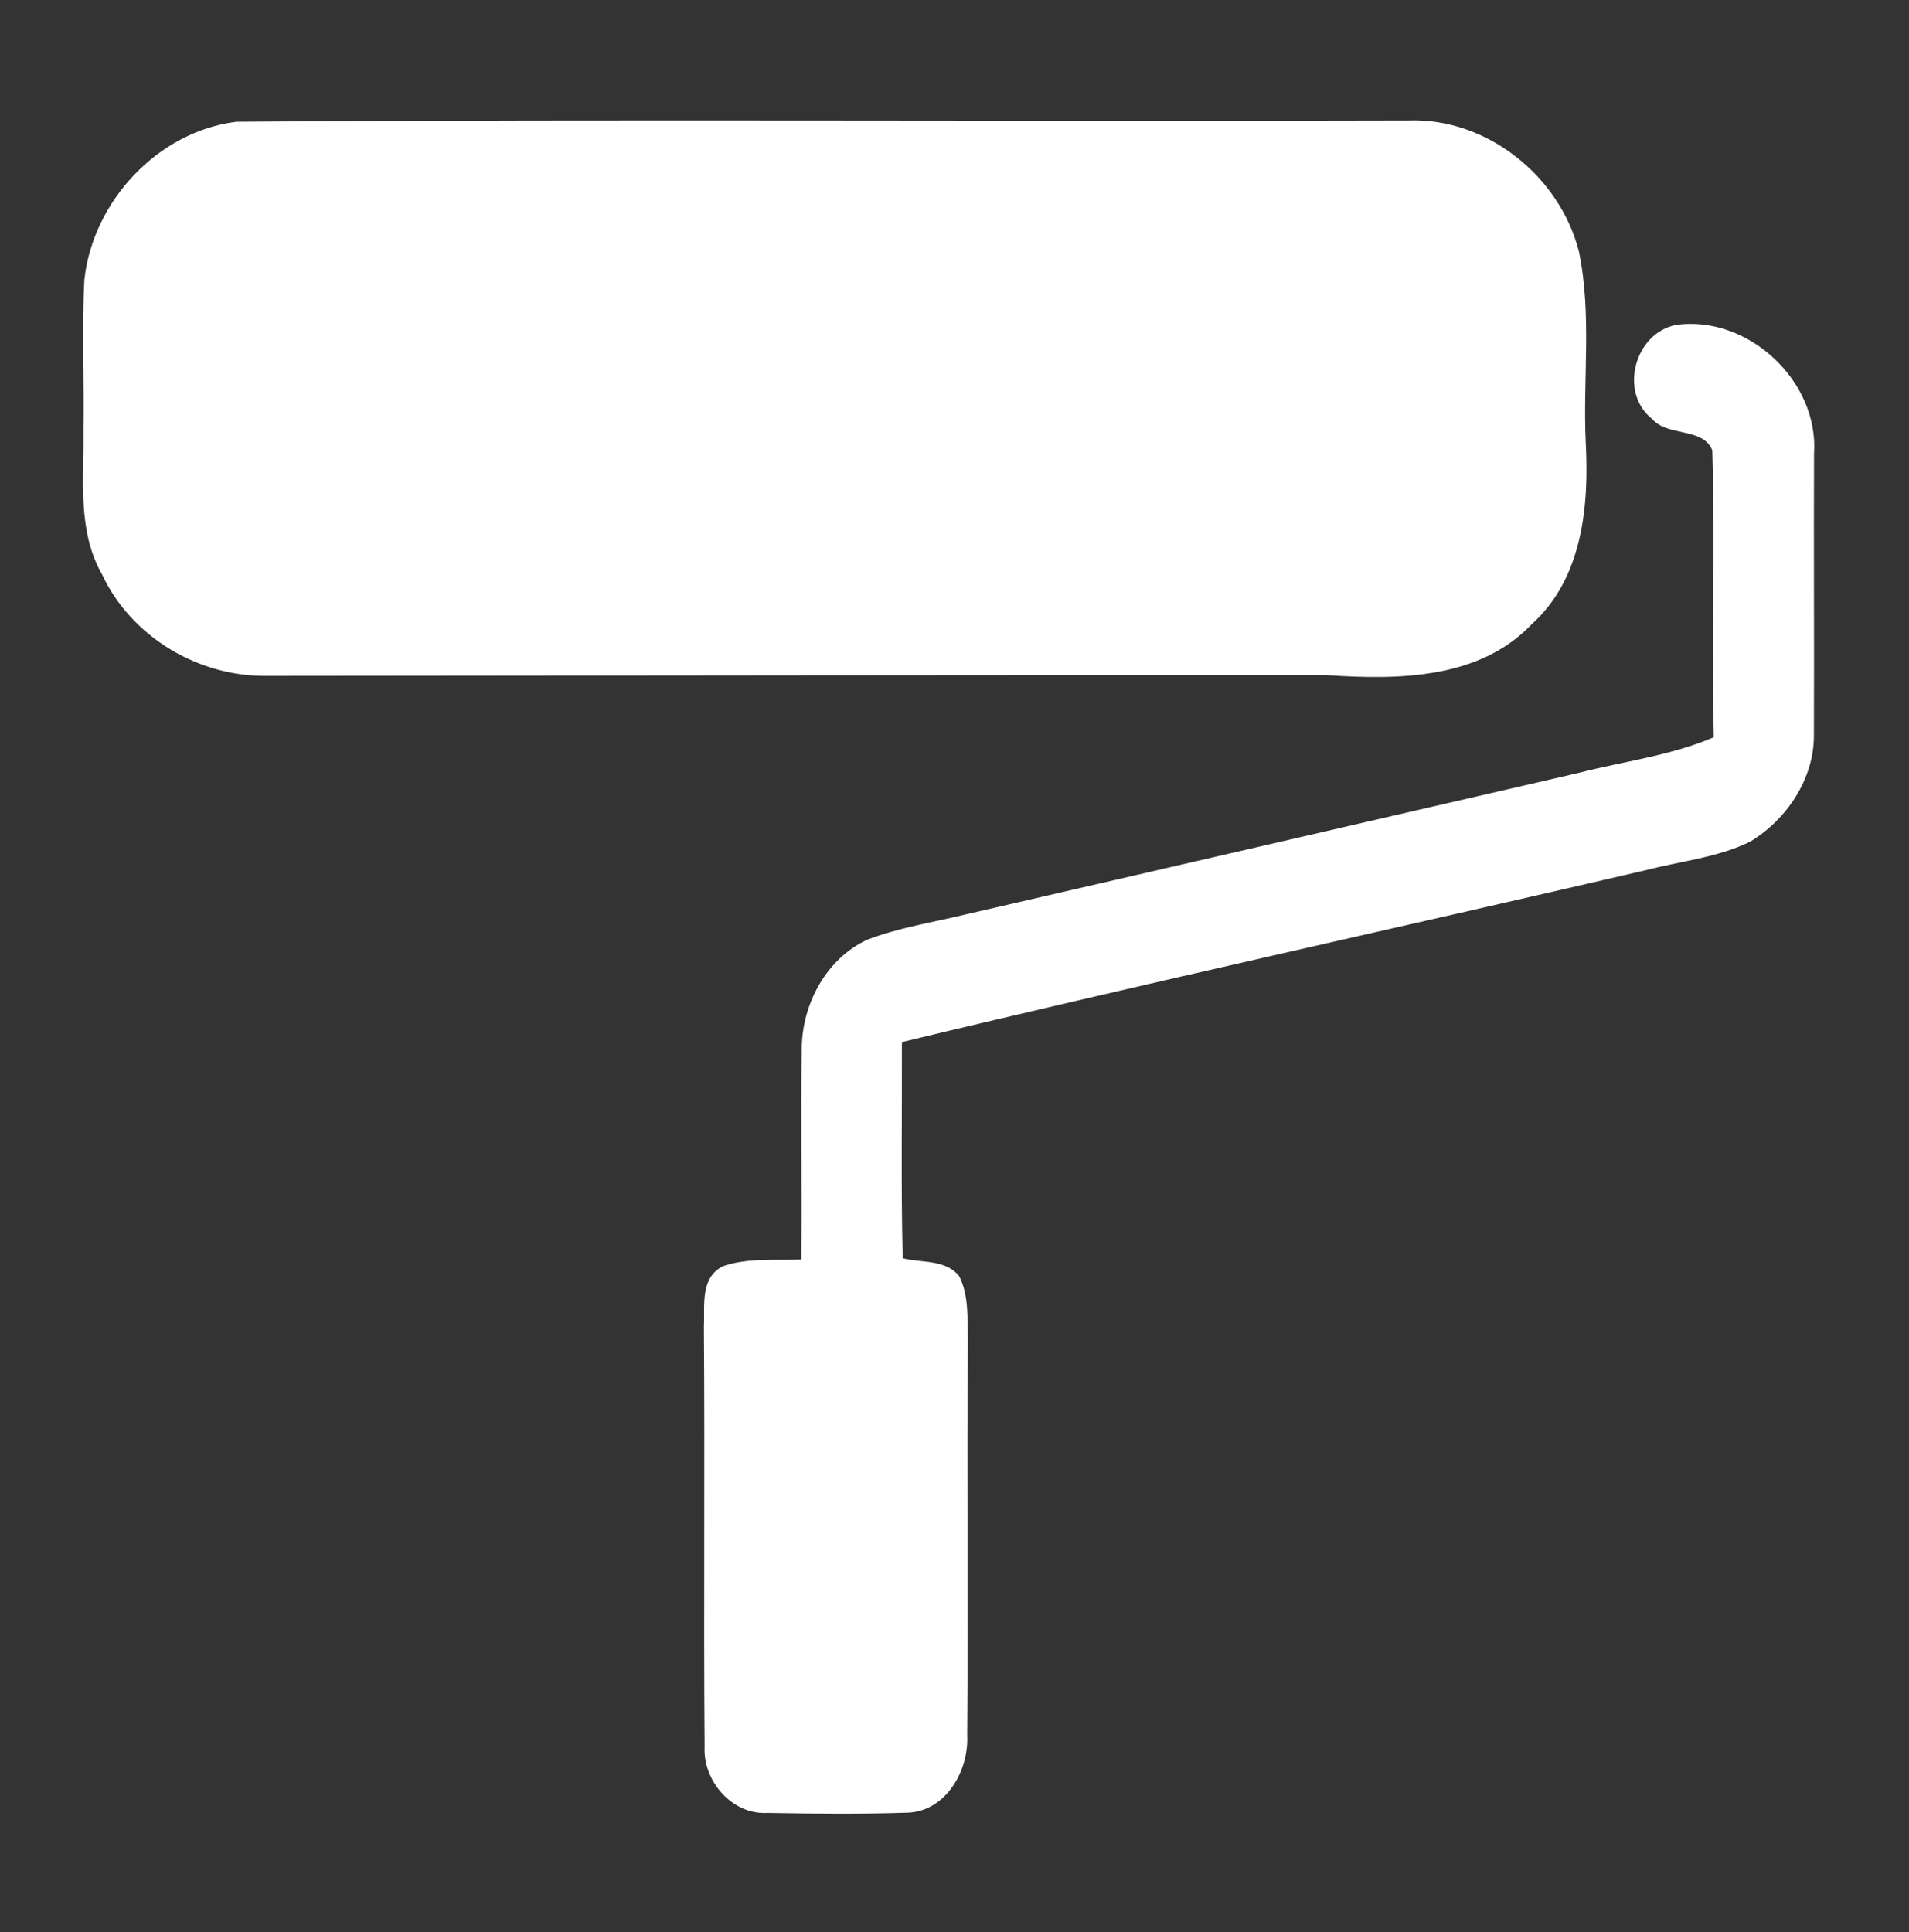
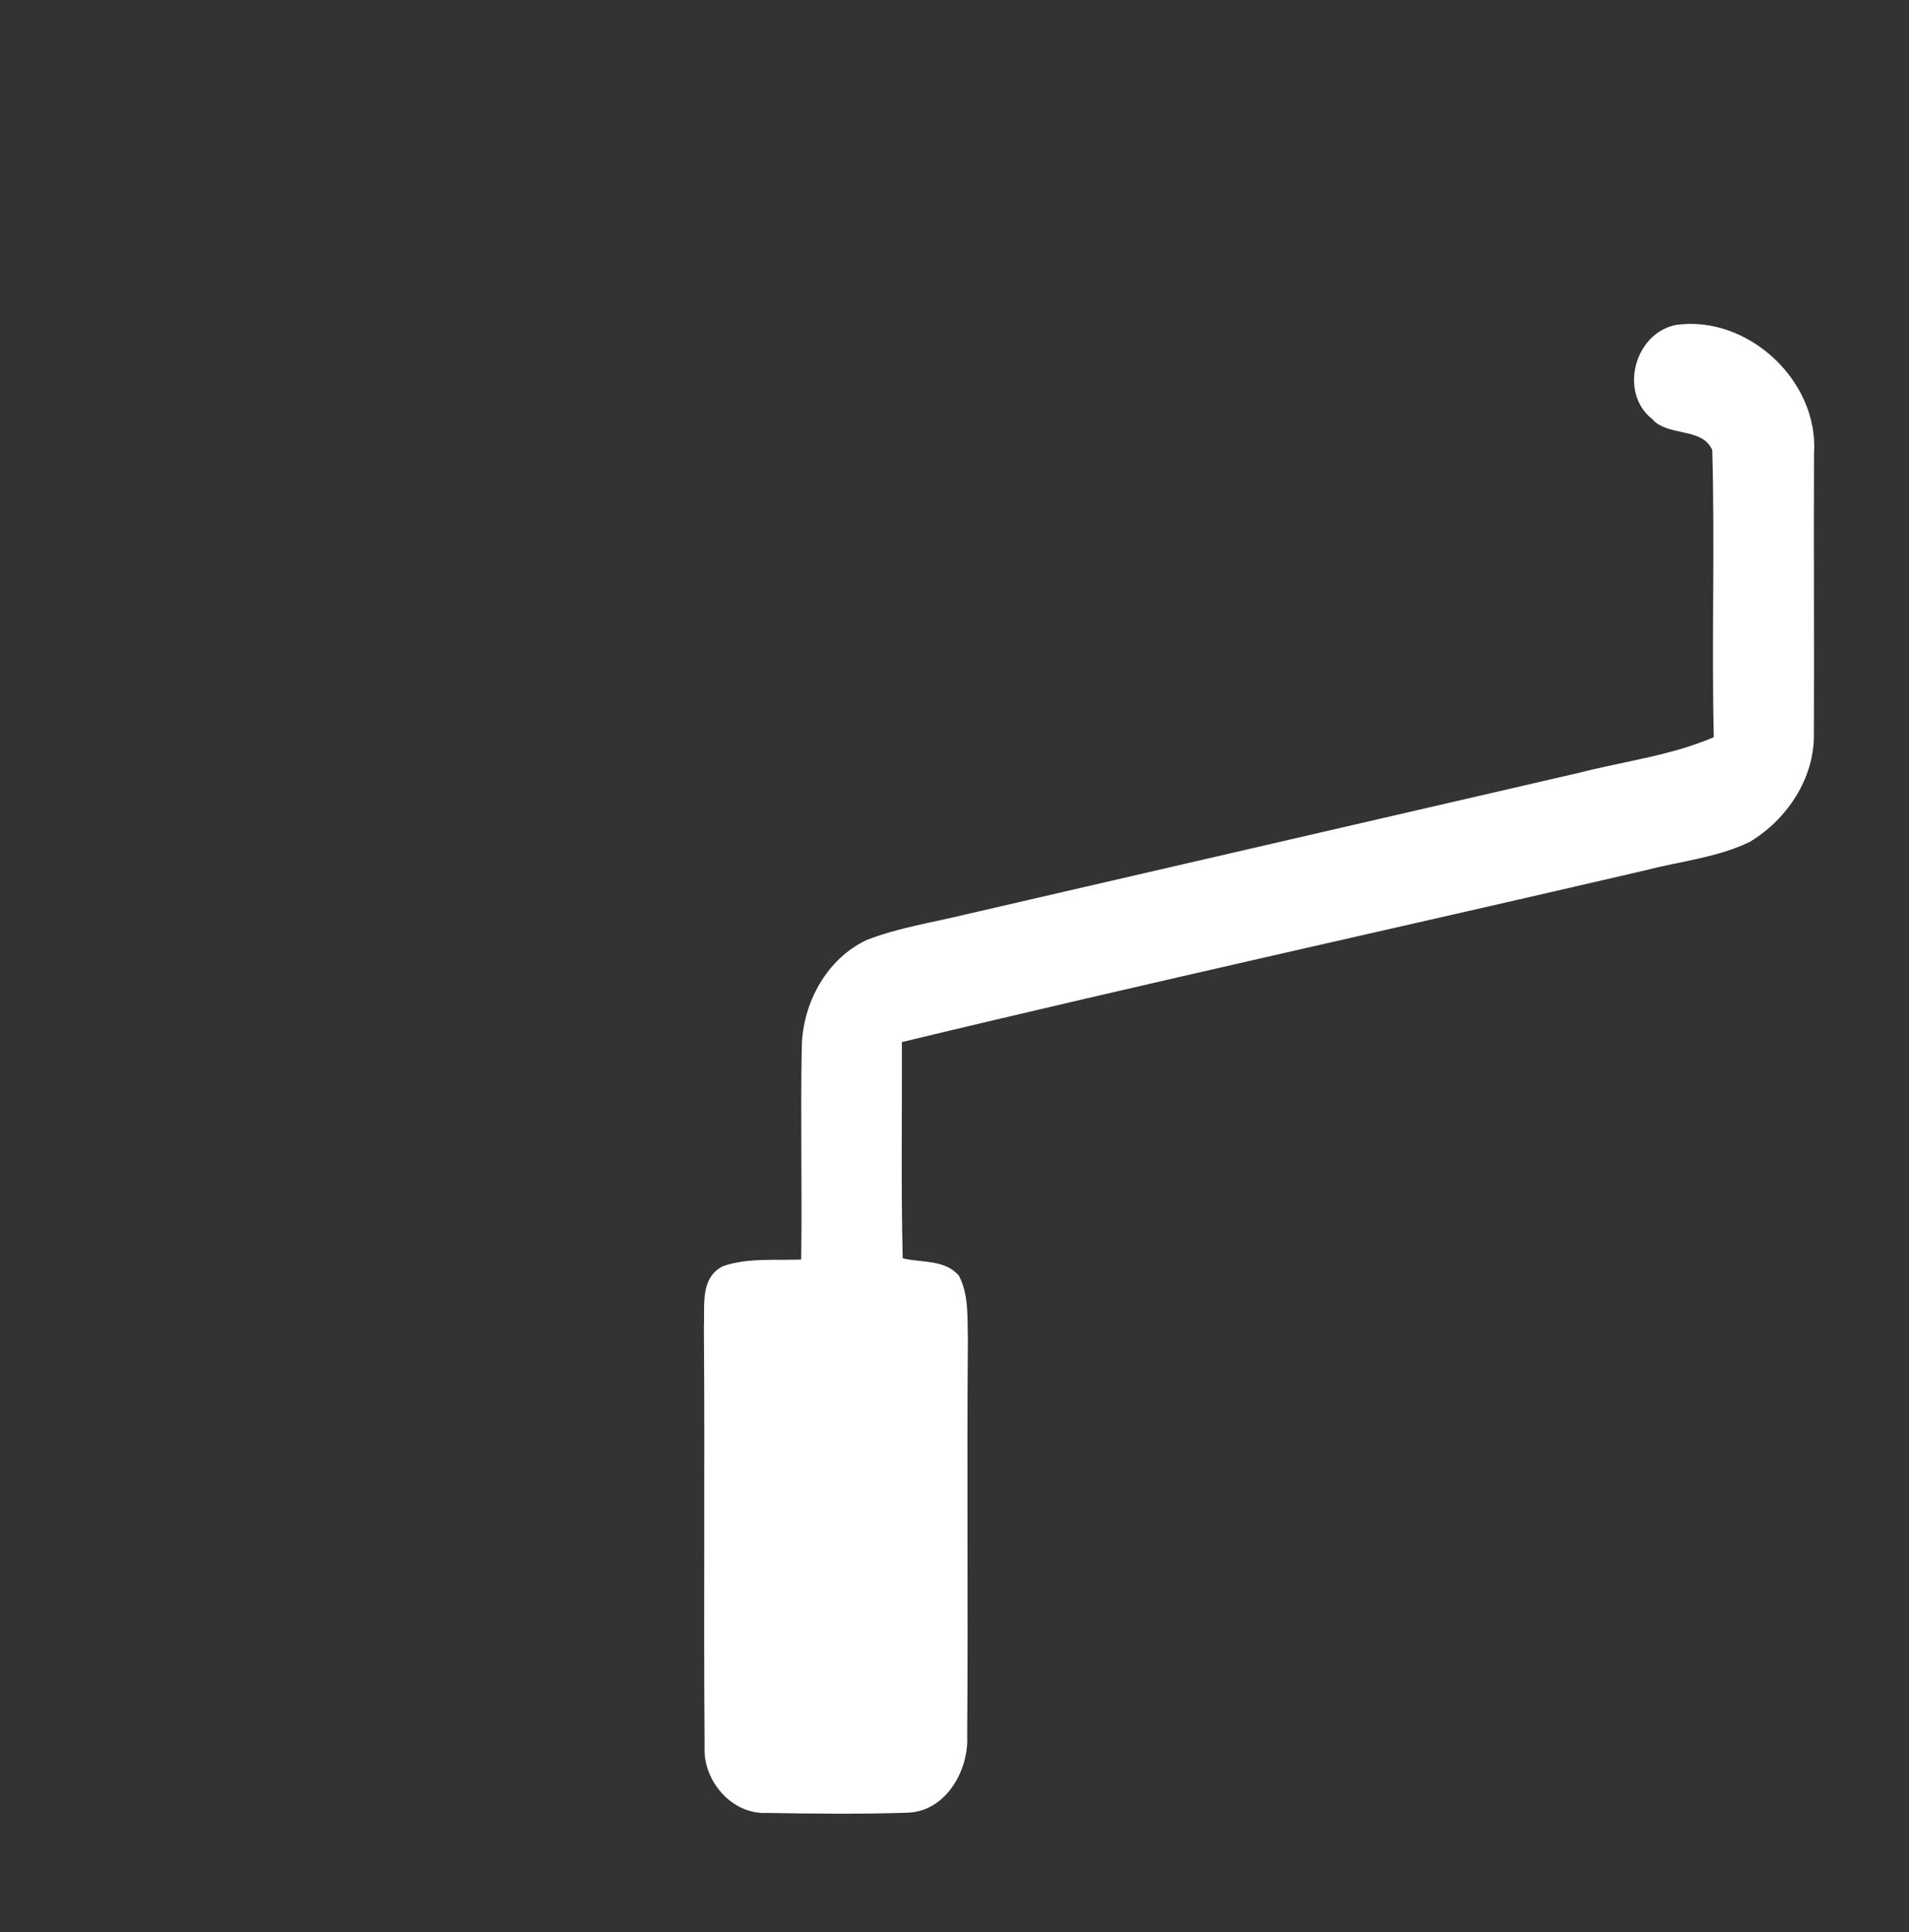
<svg xmlns="http://www.w3.org/2000/svg" width="164pt" height="166pt" viewBox="0 0 164 166" version="1.1">
  <rect x="0" y="0" width="164" height="166" fill="#333333" stroke="none" />
  <g id="#444443ff">
-     <path fill="#ffffffff" opacity="1.00" d=" M 20.30 10.46 C 53.87 10.22 87.45 10.45 121.03 10.35 C 127.75 10.11 134.01 15.16 135.64 21.60 C 136.77 27.00 135.97 32.56 136.23 38.03 C 136.52 43.52 135.94 49.68 131.61 53.60 C 127.10 58.36 120.10 58.41 114.03 58.00 C 83.68 57.98 53.32 58.04 22.96 58.06 C 17.04 58.15 11.28 54.72 8.76 49.33 C 6.62 45.57 7.23 41.14 7.17 37.01 C 7.24 32.68 7.02 28.35 7.25 24.02 C 7.97 17.32 13.54 11.30 20.30 10.46 Z" />
    <path fill="#ffffffff" opacity="1.00" d=" M 141.93 35.99 C 139.05 33.70 140.43 28.61 143.99 27.91 C 150.18 27.05 156.27 32.74 155.84 38.97 C 155.81 47.01 155.86 55.06 155.83 63.10 C 155.87 66.88 153.50 70.41 150.34 72.31 C 147.55 73.67 144.41 73.97 141.45 74.74 C 120.13 79.70 98.76 84.39 77.48 89.52 C 77.50 95.71 77.40 101.90 77.55 108.09 C 79.16 108.50 81.21 108.17 82.39 109.61 C 83.25 111.27 83.09 113.21 83.15 115.02 C 83.05 126.38 83.18 137.74 83.09 149.10 C 83.24 152.12 81.24 155.63 77.94 155.72 C 73.94 155.85 69.92 155.81 65.92 155.74 C 62.87 155.91 60.37 152.97 60.53 150.03 C 60.44 138.01 60.56 125.99 60.47 113.98 C 60.56 112.14 60.12 109.78 62.11 108.77 C 64.27 108.03 66.59 108.29 68.83 108.20 C 68.92 102.11 68.76 96.02 68.88 89.93 C 68.95 86.17 71.02 82.34 74.50 80.73 C 77.21 79.69 80.09 79.25 82.89 78.57 C 100.46 74.52 118.03 70.46 135.60 66.40 C 139.48 65.40 143.52 64.92 147.23 63.33 C 147.04 55.11 147.33 46.88 147.10 38.67 C 146.26 36.68 143.27 37.54 141.93 35.99 Z" />
  </g>
</svg>